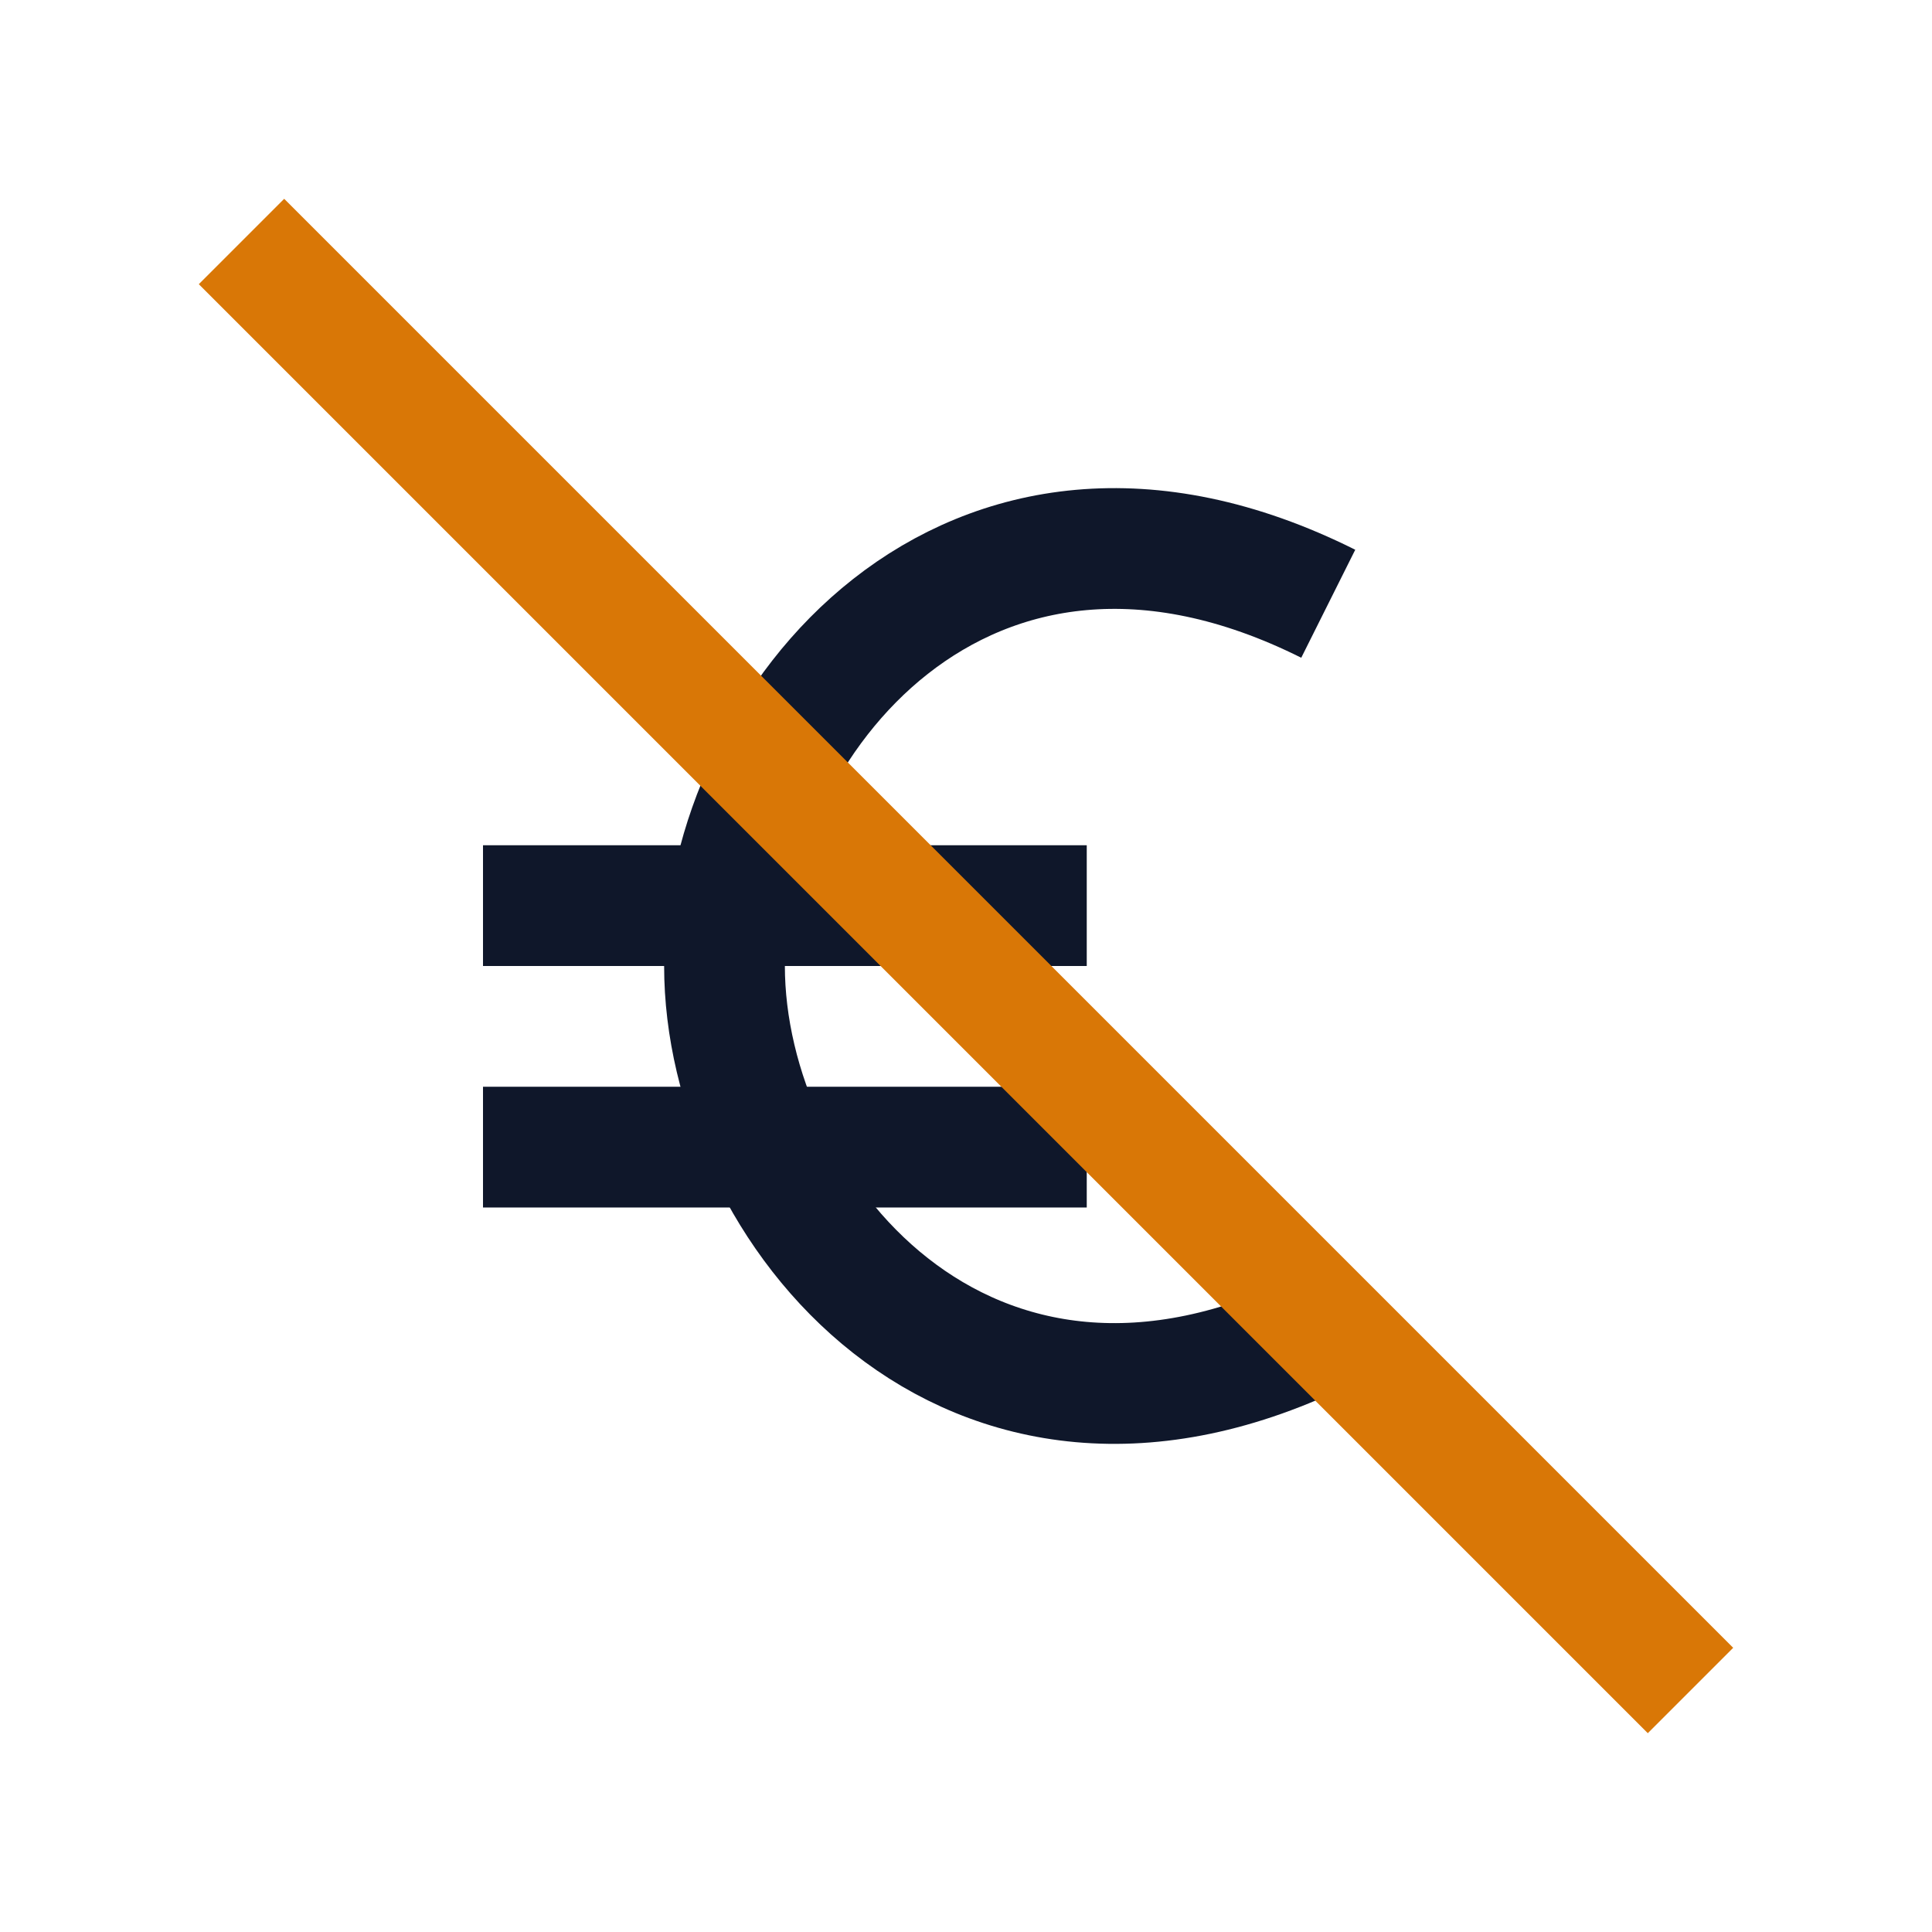
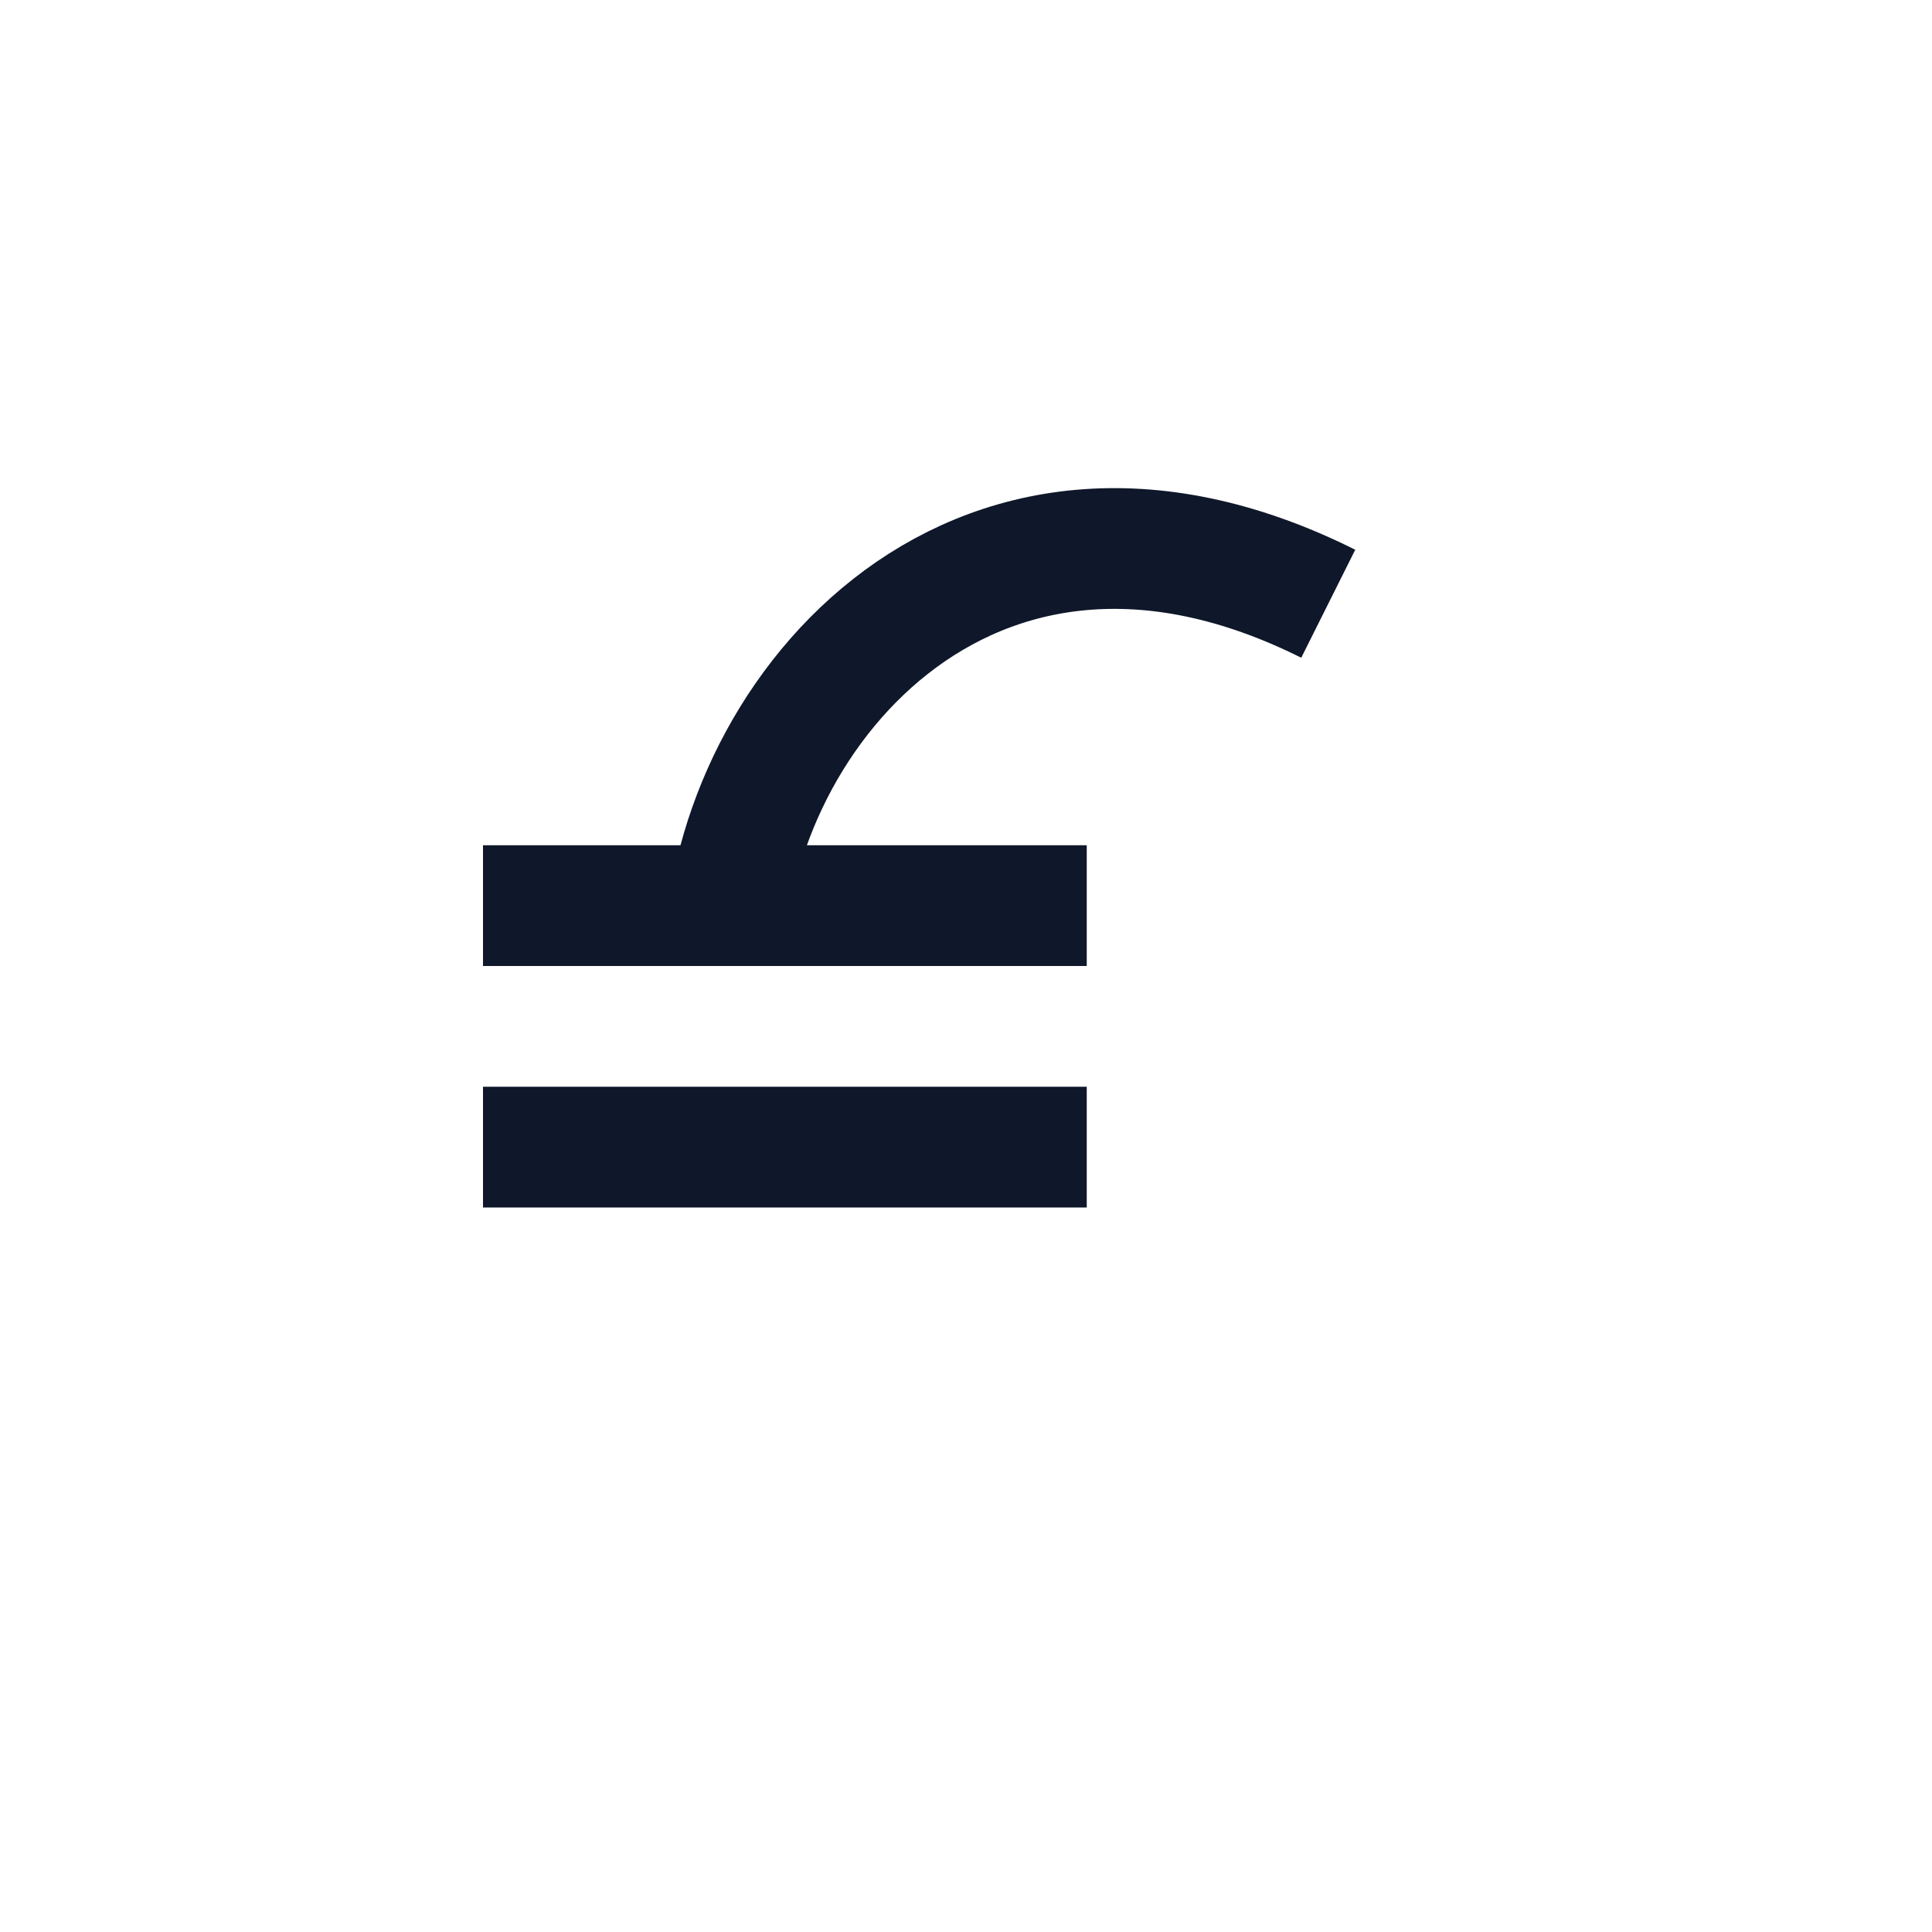
<svg xmlns="http://www.w3.org/2000/svg" width="32" height="32" viewBox="0 0 32 32" fill="none" stroke="#0F172A" stroke-width="2">
-   <path d="M22 10c-6-3-10 2-10 6s4 9 10 6" />
+   <path d="M22 10c-6-3-10 2-10 6" />
  <path d="M8 15h10M8 19h10" />
-   <path d="M4 4l24 24" stroke="#D97706" />
</svg>